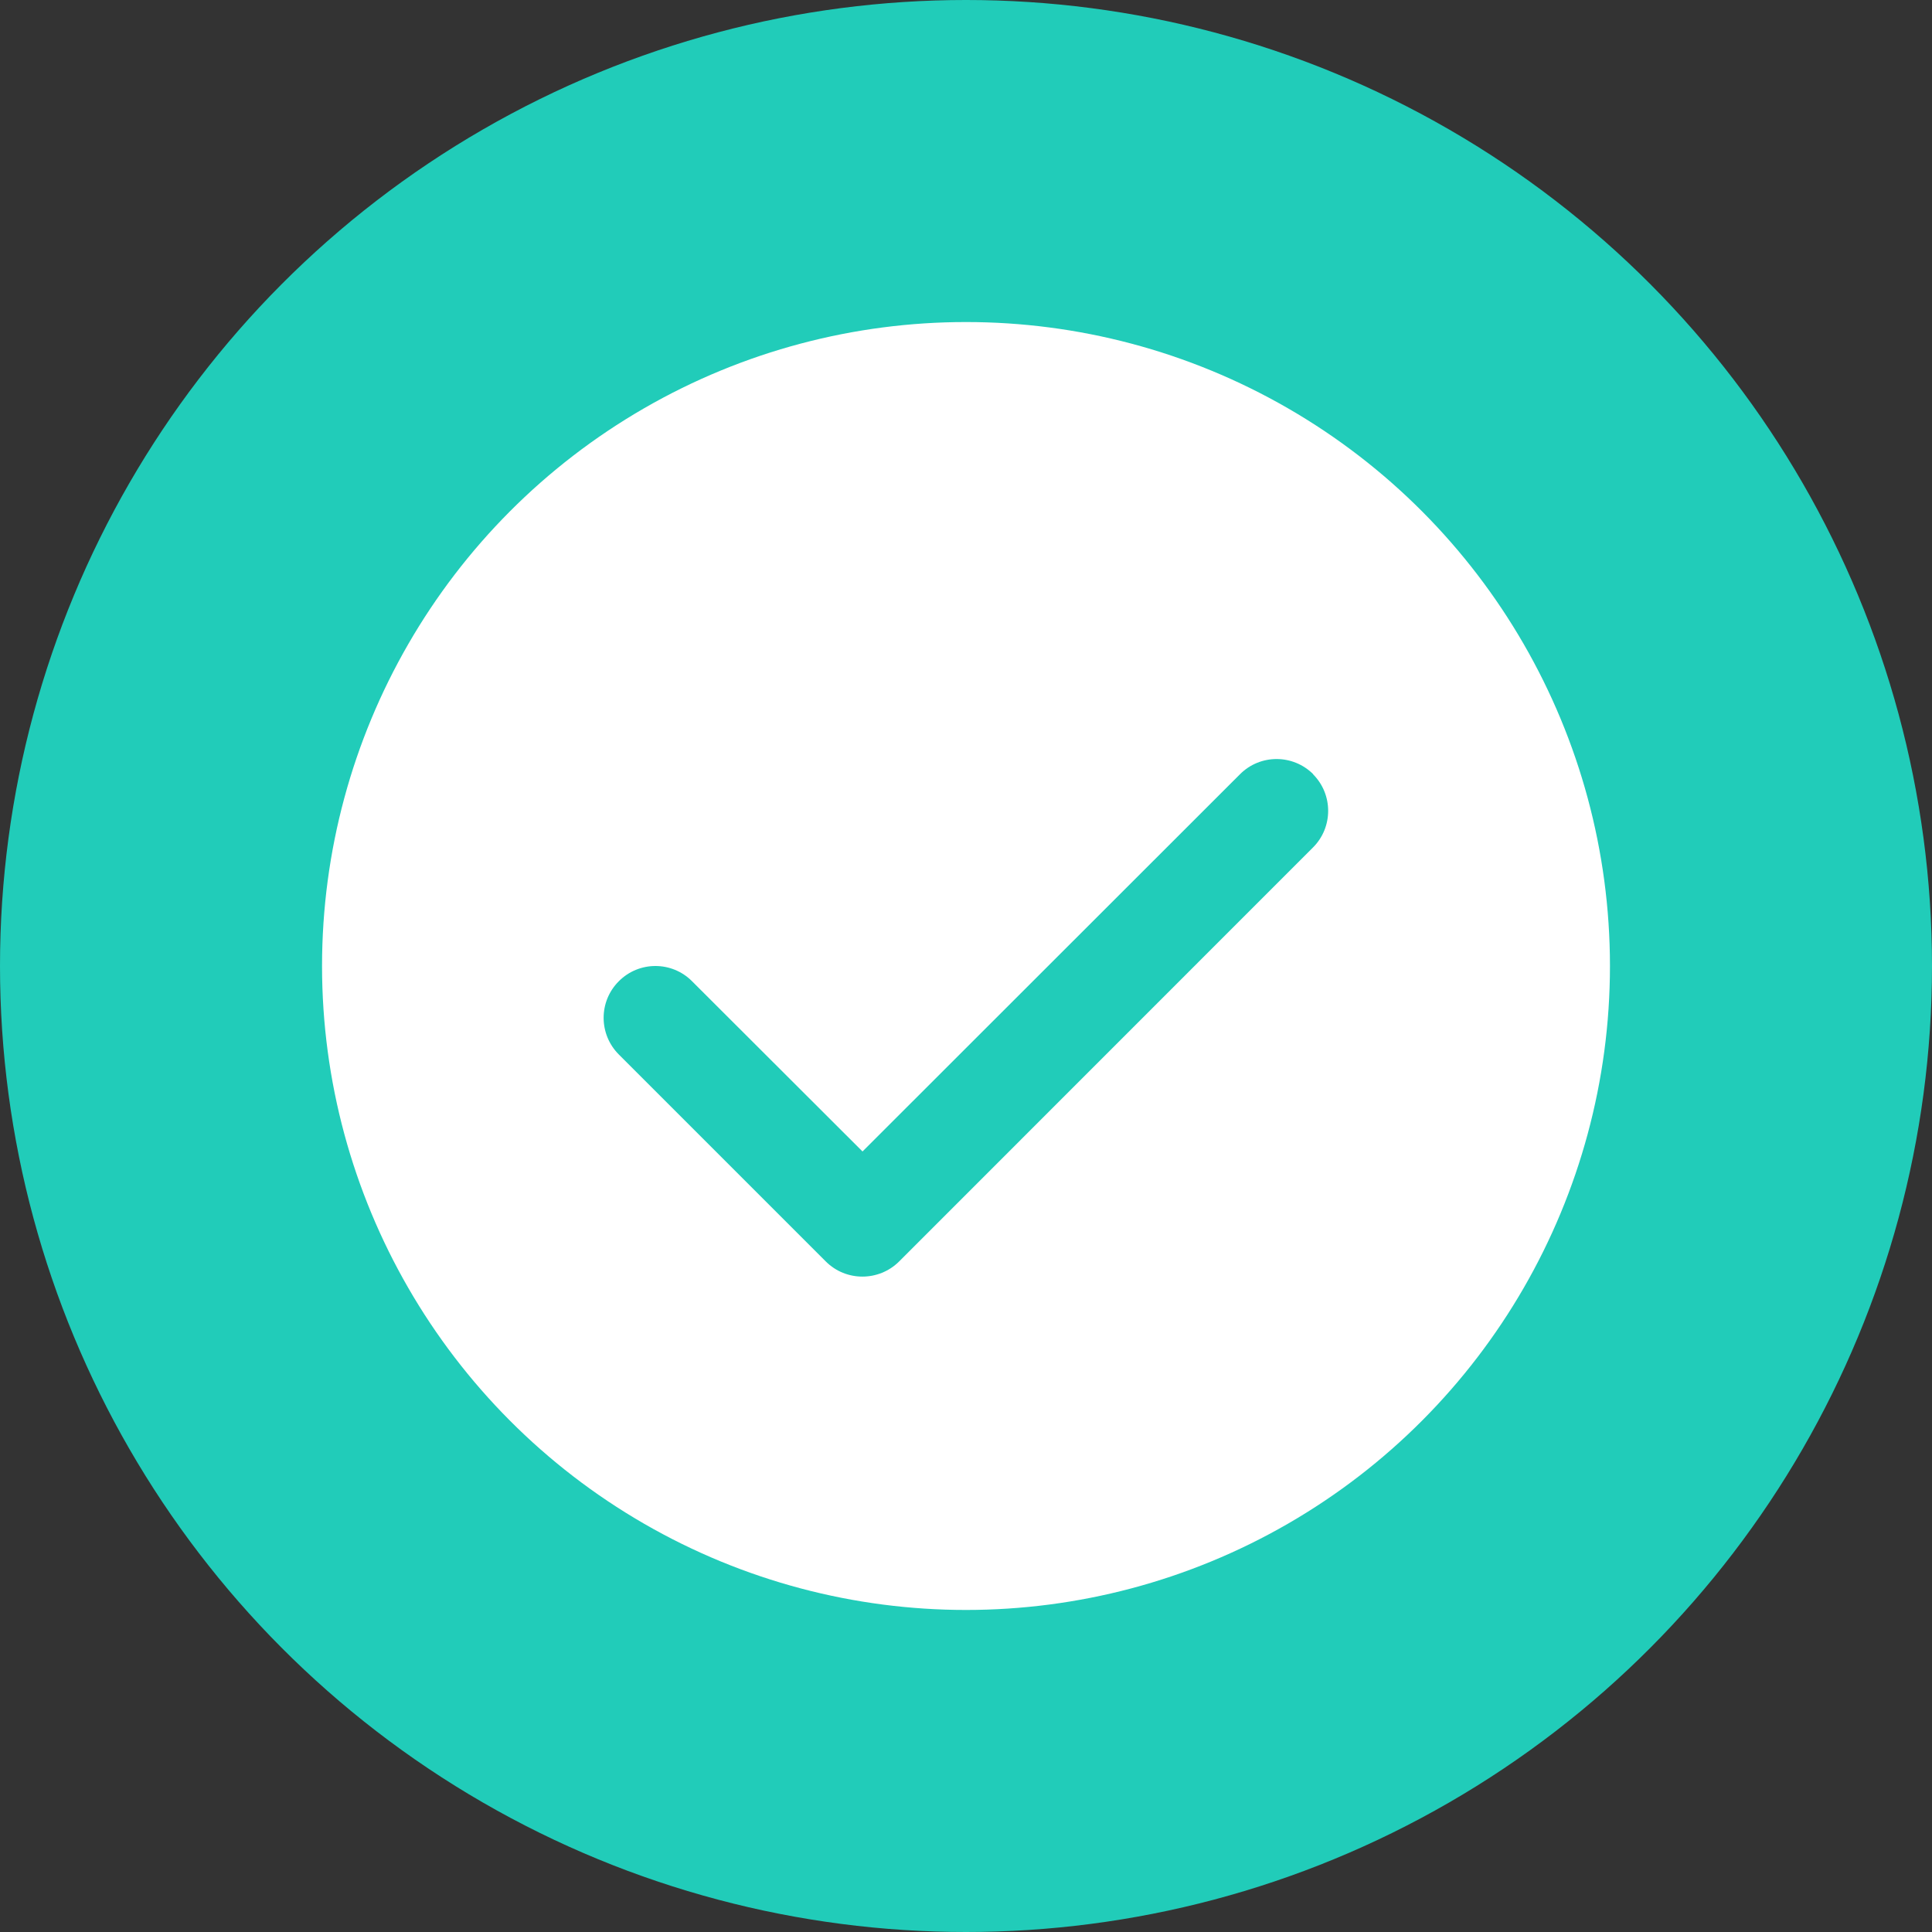
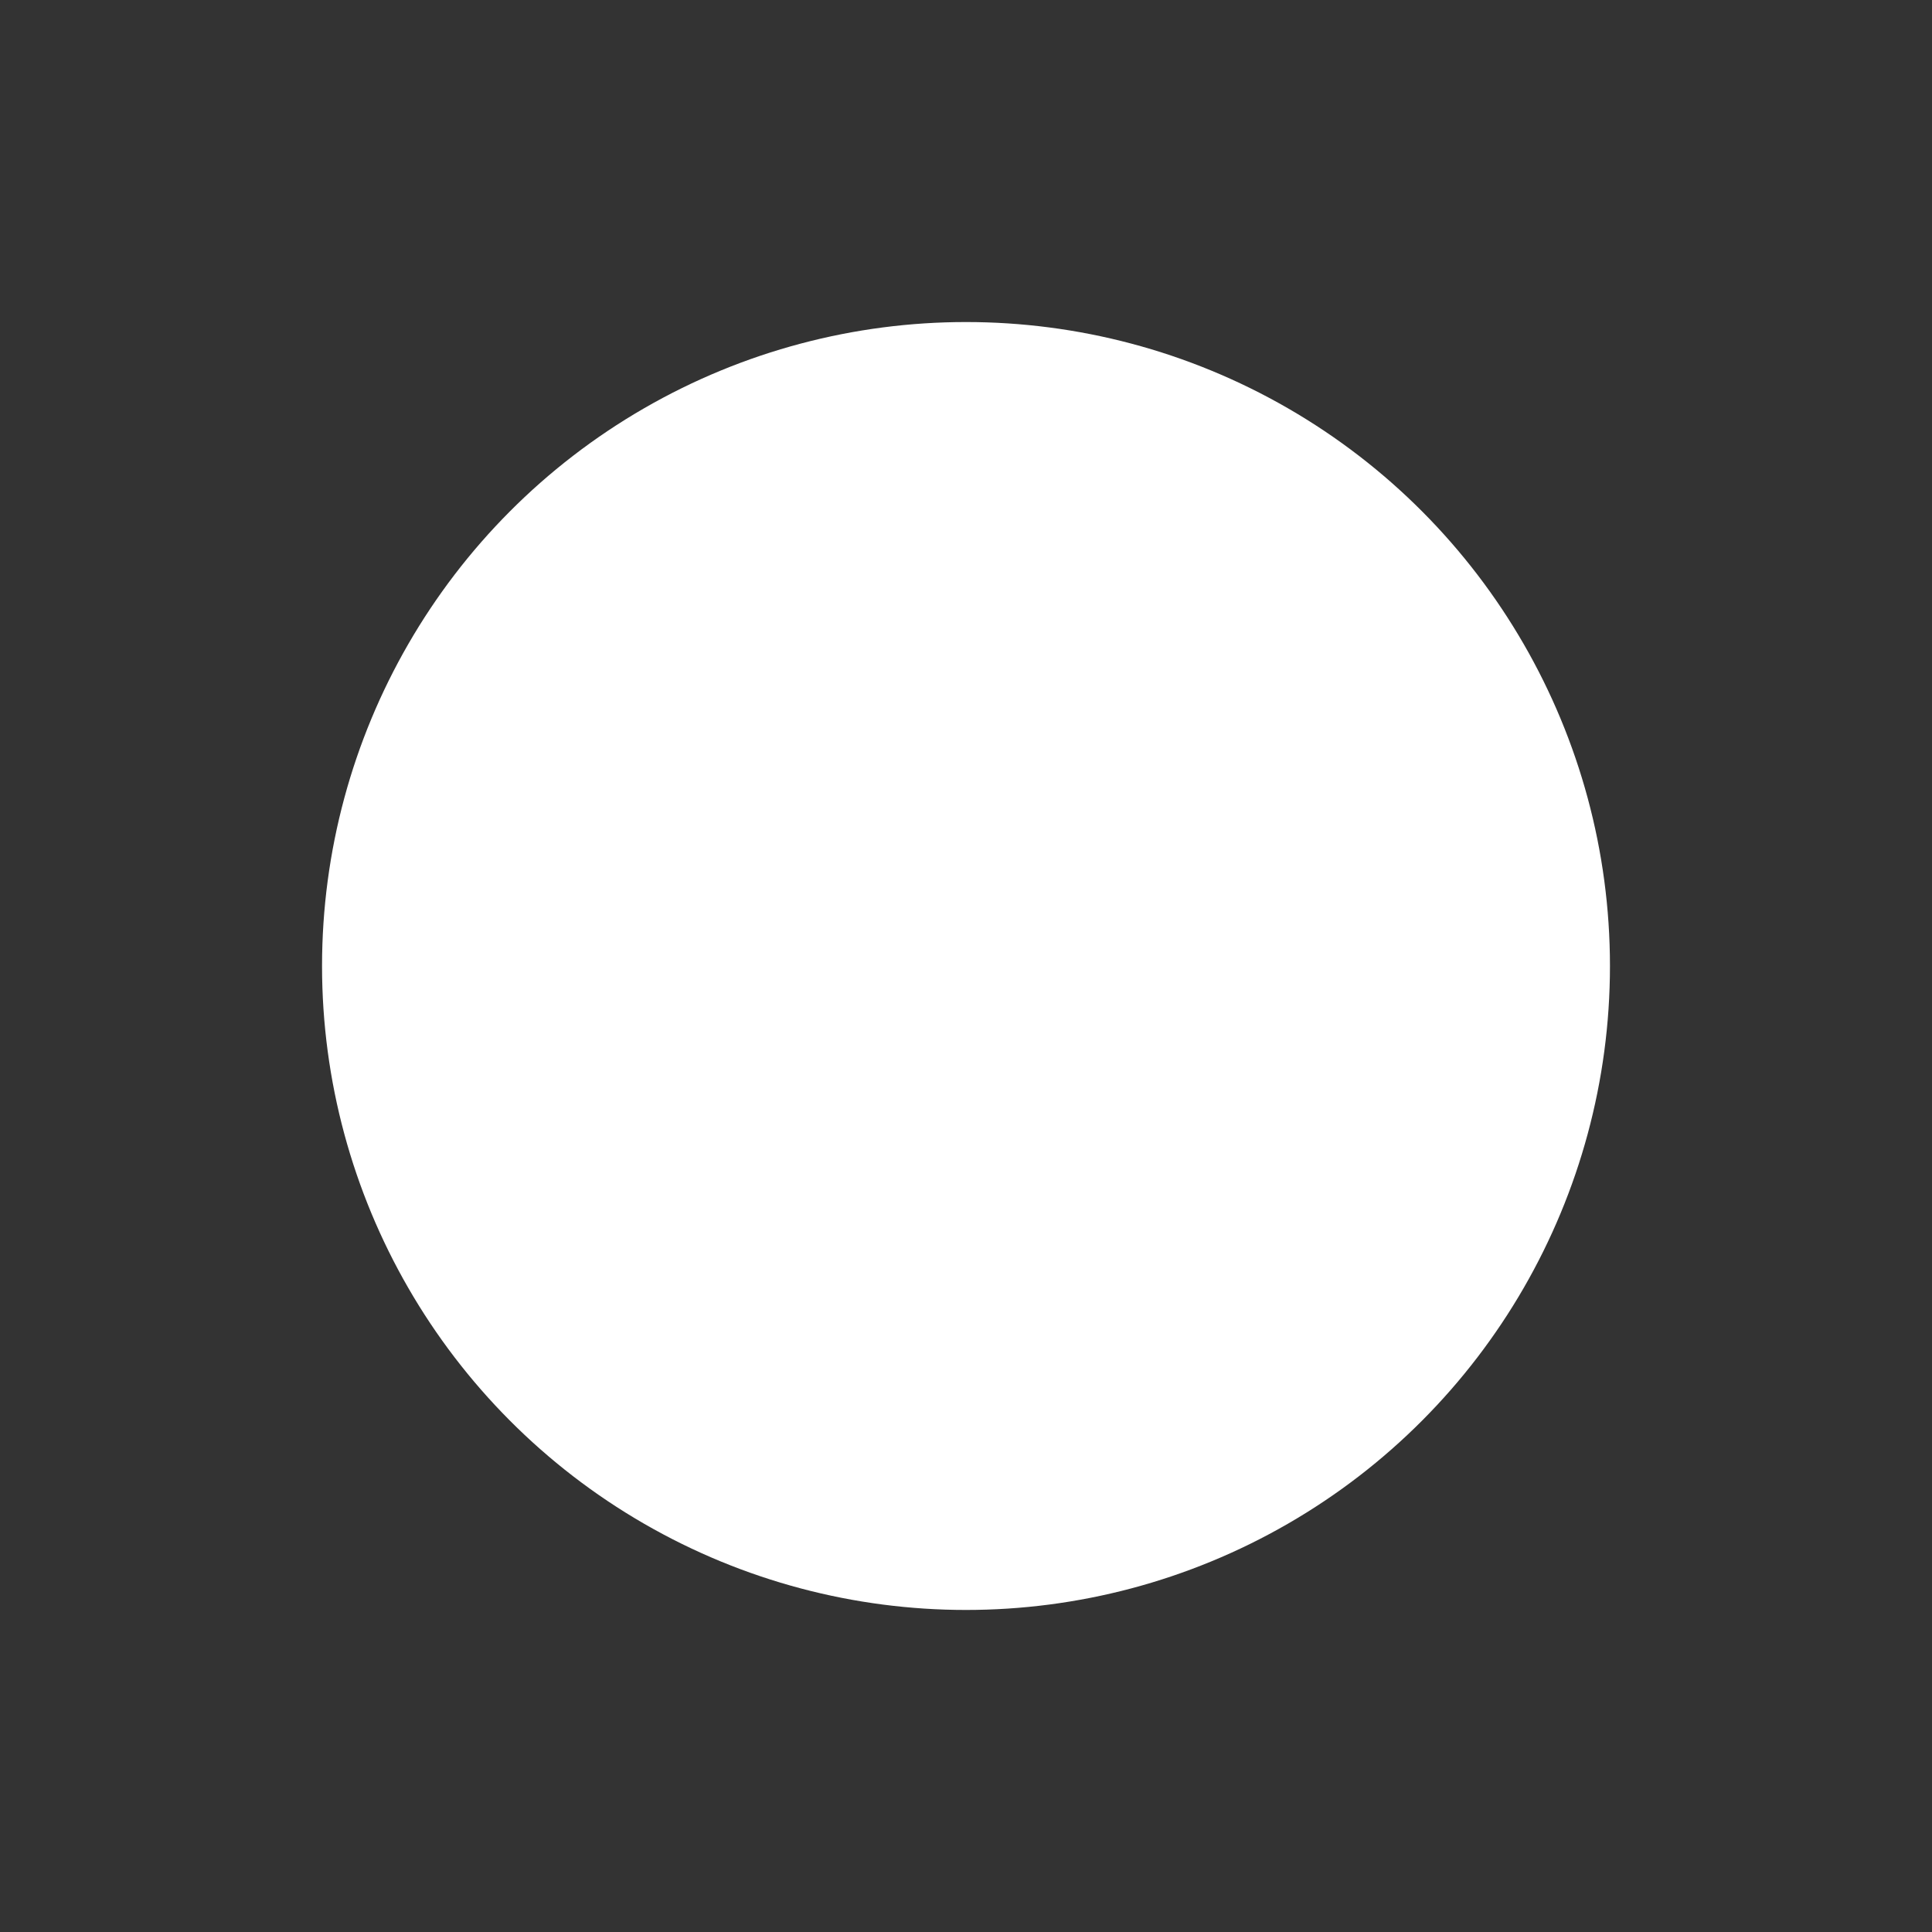
<svg xmlns="http://www.w3.org/2000/svg" width="16" height="16" viewBox="0 0 16 16" fill="none">
  <rect x="0" y="0" width="16" height="16" fill="#333333" stroke="none" />
-   <circle cx="8" cy="8" r="8" fill="#21CCB9" />
  <circle cx="8" cy="8" r="5.333" fill="white" />
  <g clip-path="url(#clip0_1178_4435)">
-     <path d="M10.874 6.412C11.041 6.579 11.041 6.851 10.874 7.018L7.446 10.447C7.278 10.614 7.006 10.614 6.839 10.447L5.125 8.733C4.957 8.565 4.957 8.293 5.125 8.126C5.292 7.958 5.564 7.958 5.731 8.126L7.143 9.536L10.269 6.412C10.436 6.244 10.708 6.244 10.876 6.412H10.874Z" fill="#21CCB9" />
-   </g>
+     </g>
  <defs>
    <clipPath id="clip0_1178_4435">
-       <rect width="6" height="6.857" fill="white" transform="translate(5 5)" />
-     </clipPath>
+       </clipPath>
  </defs>
</svg>